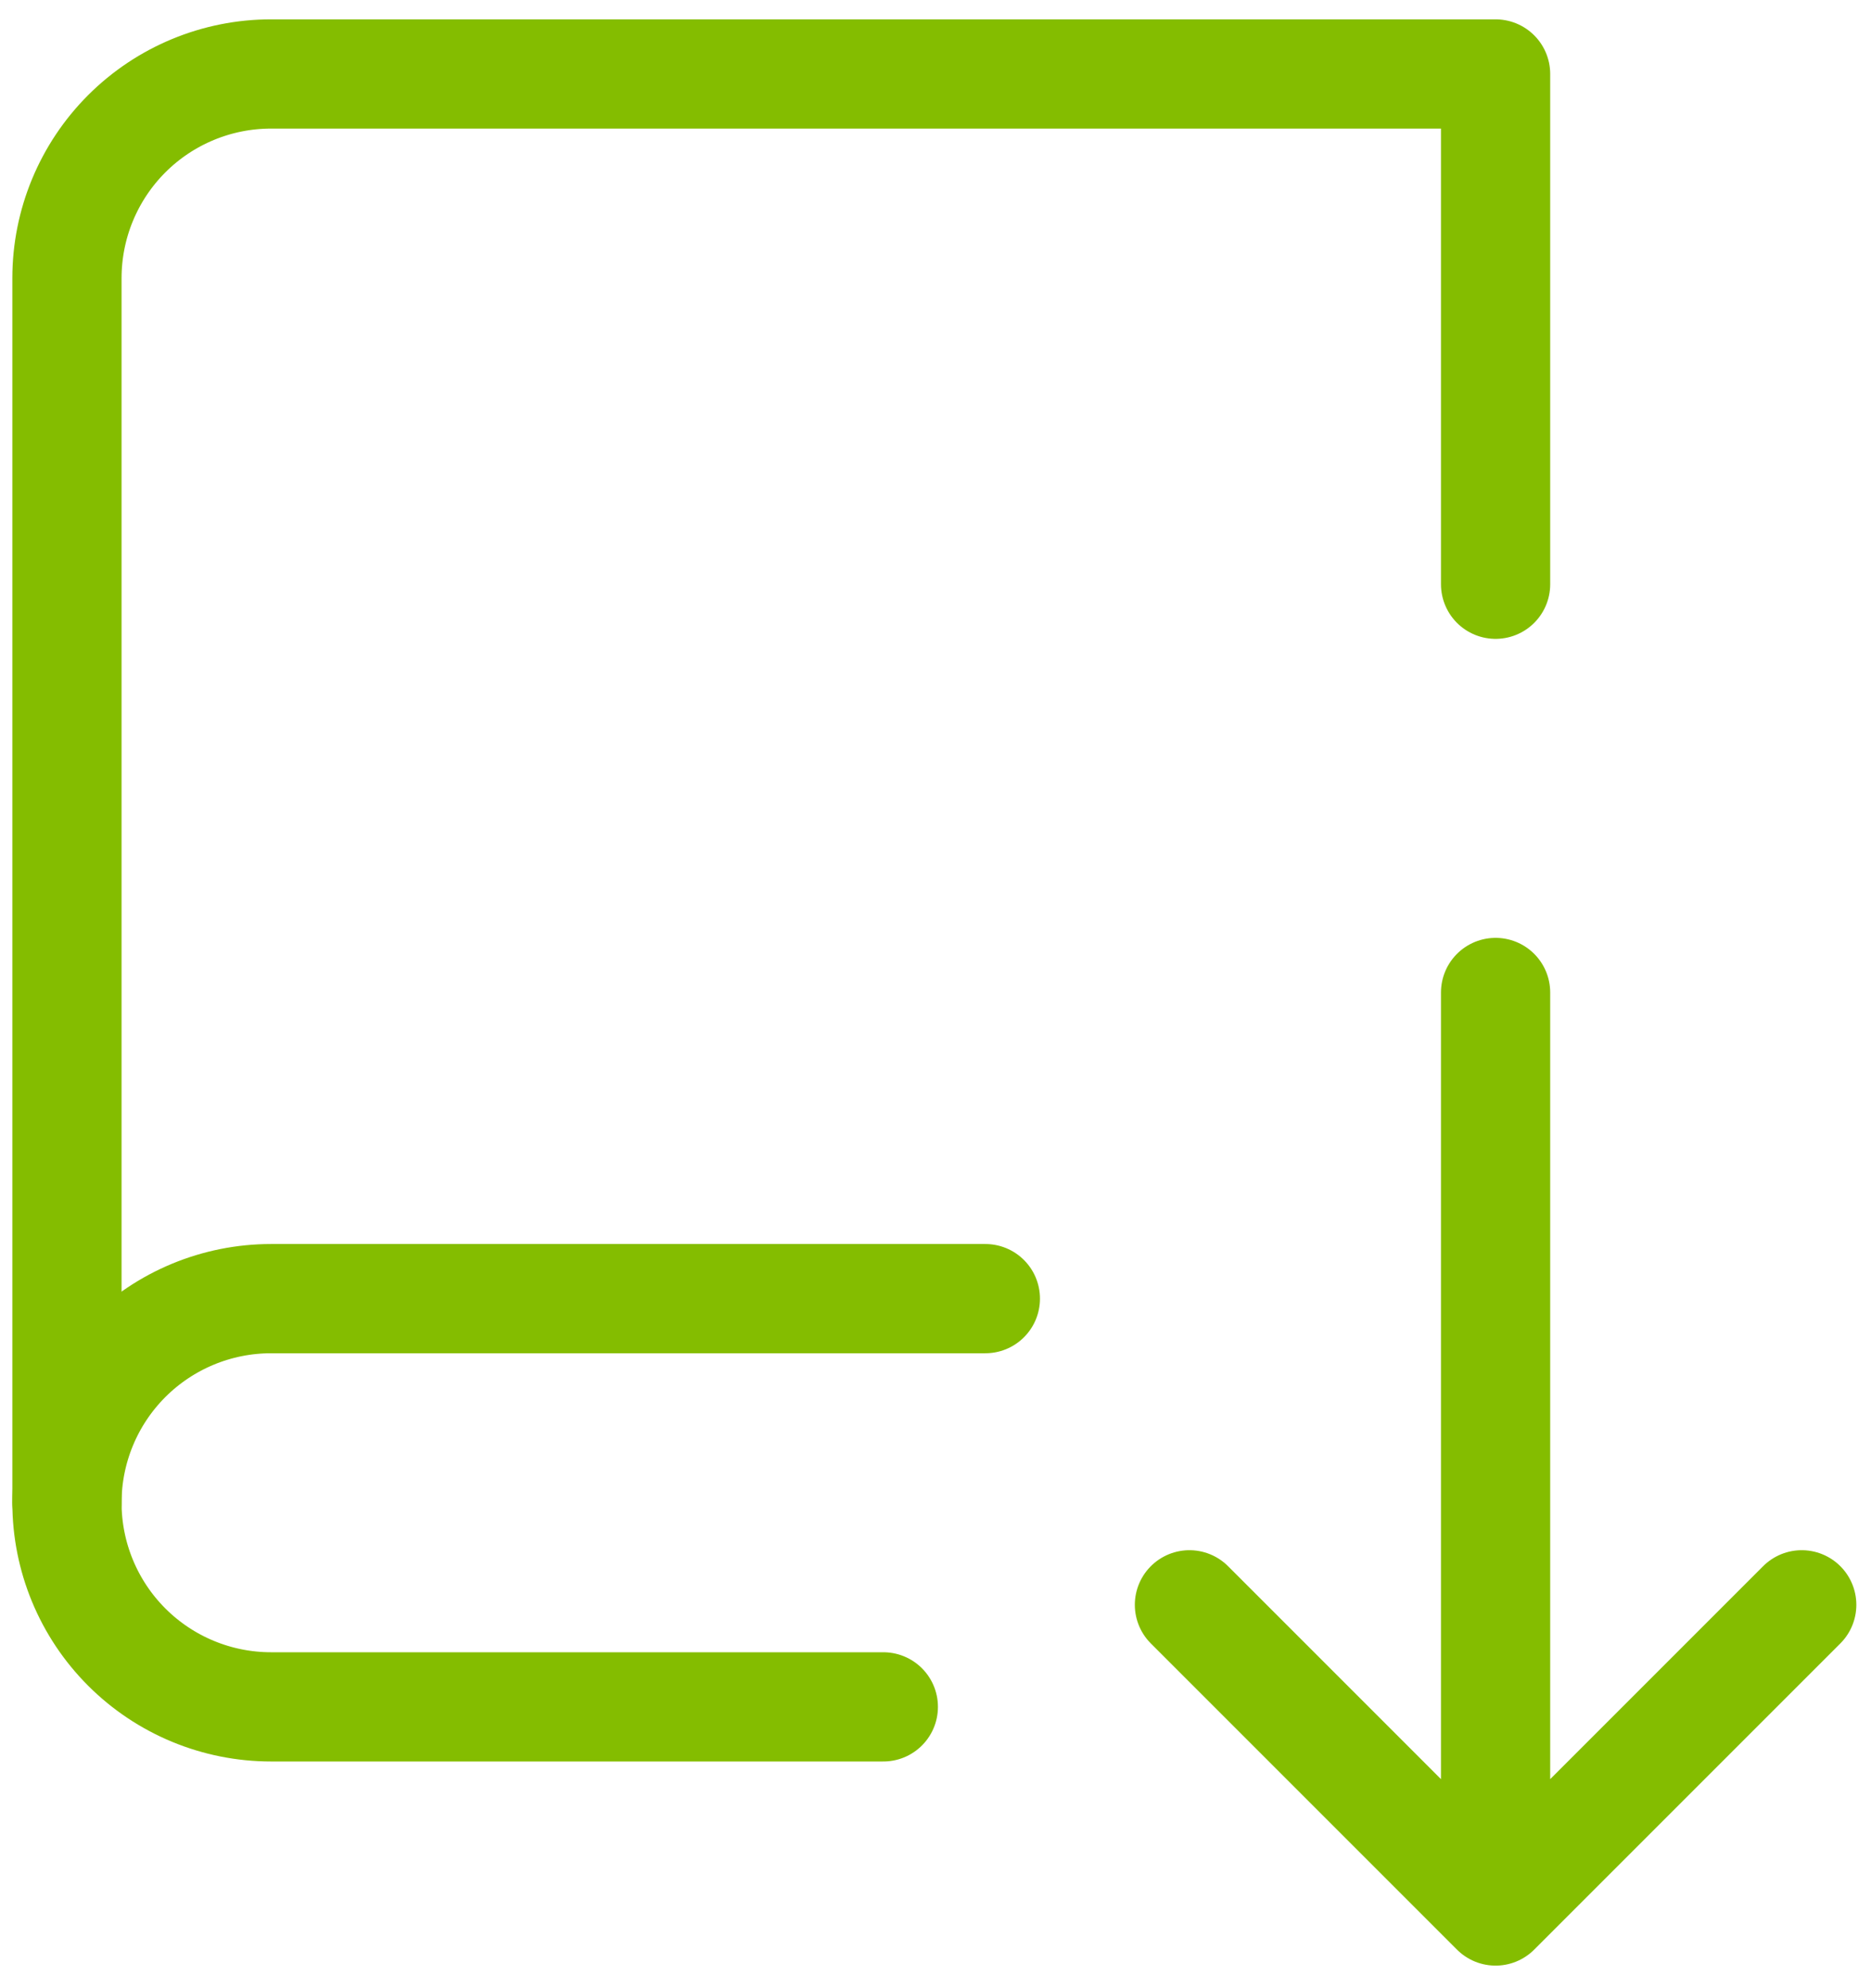
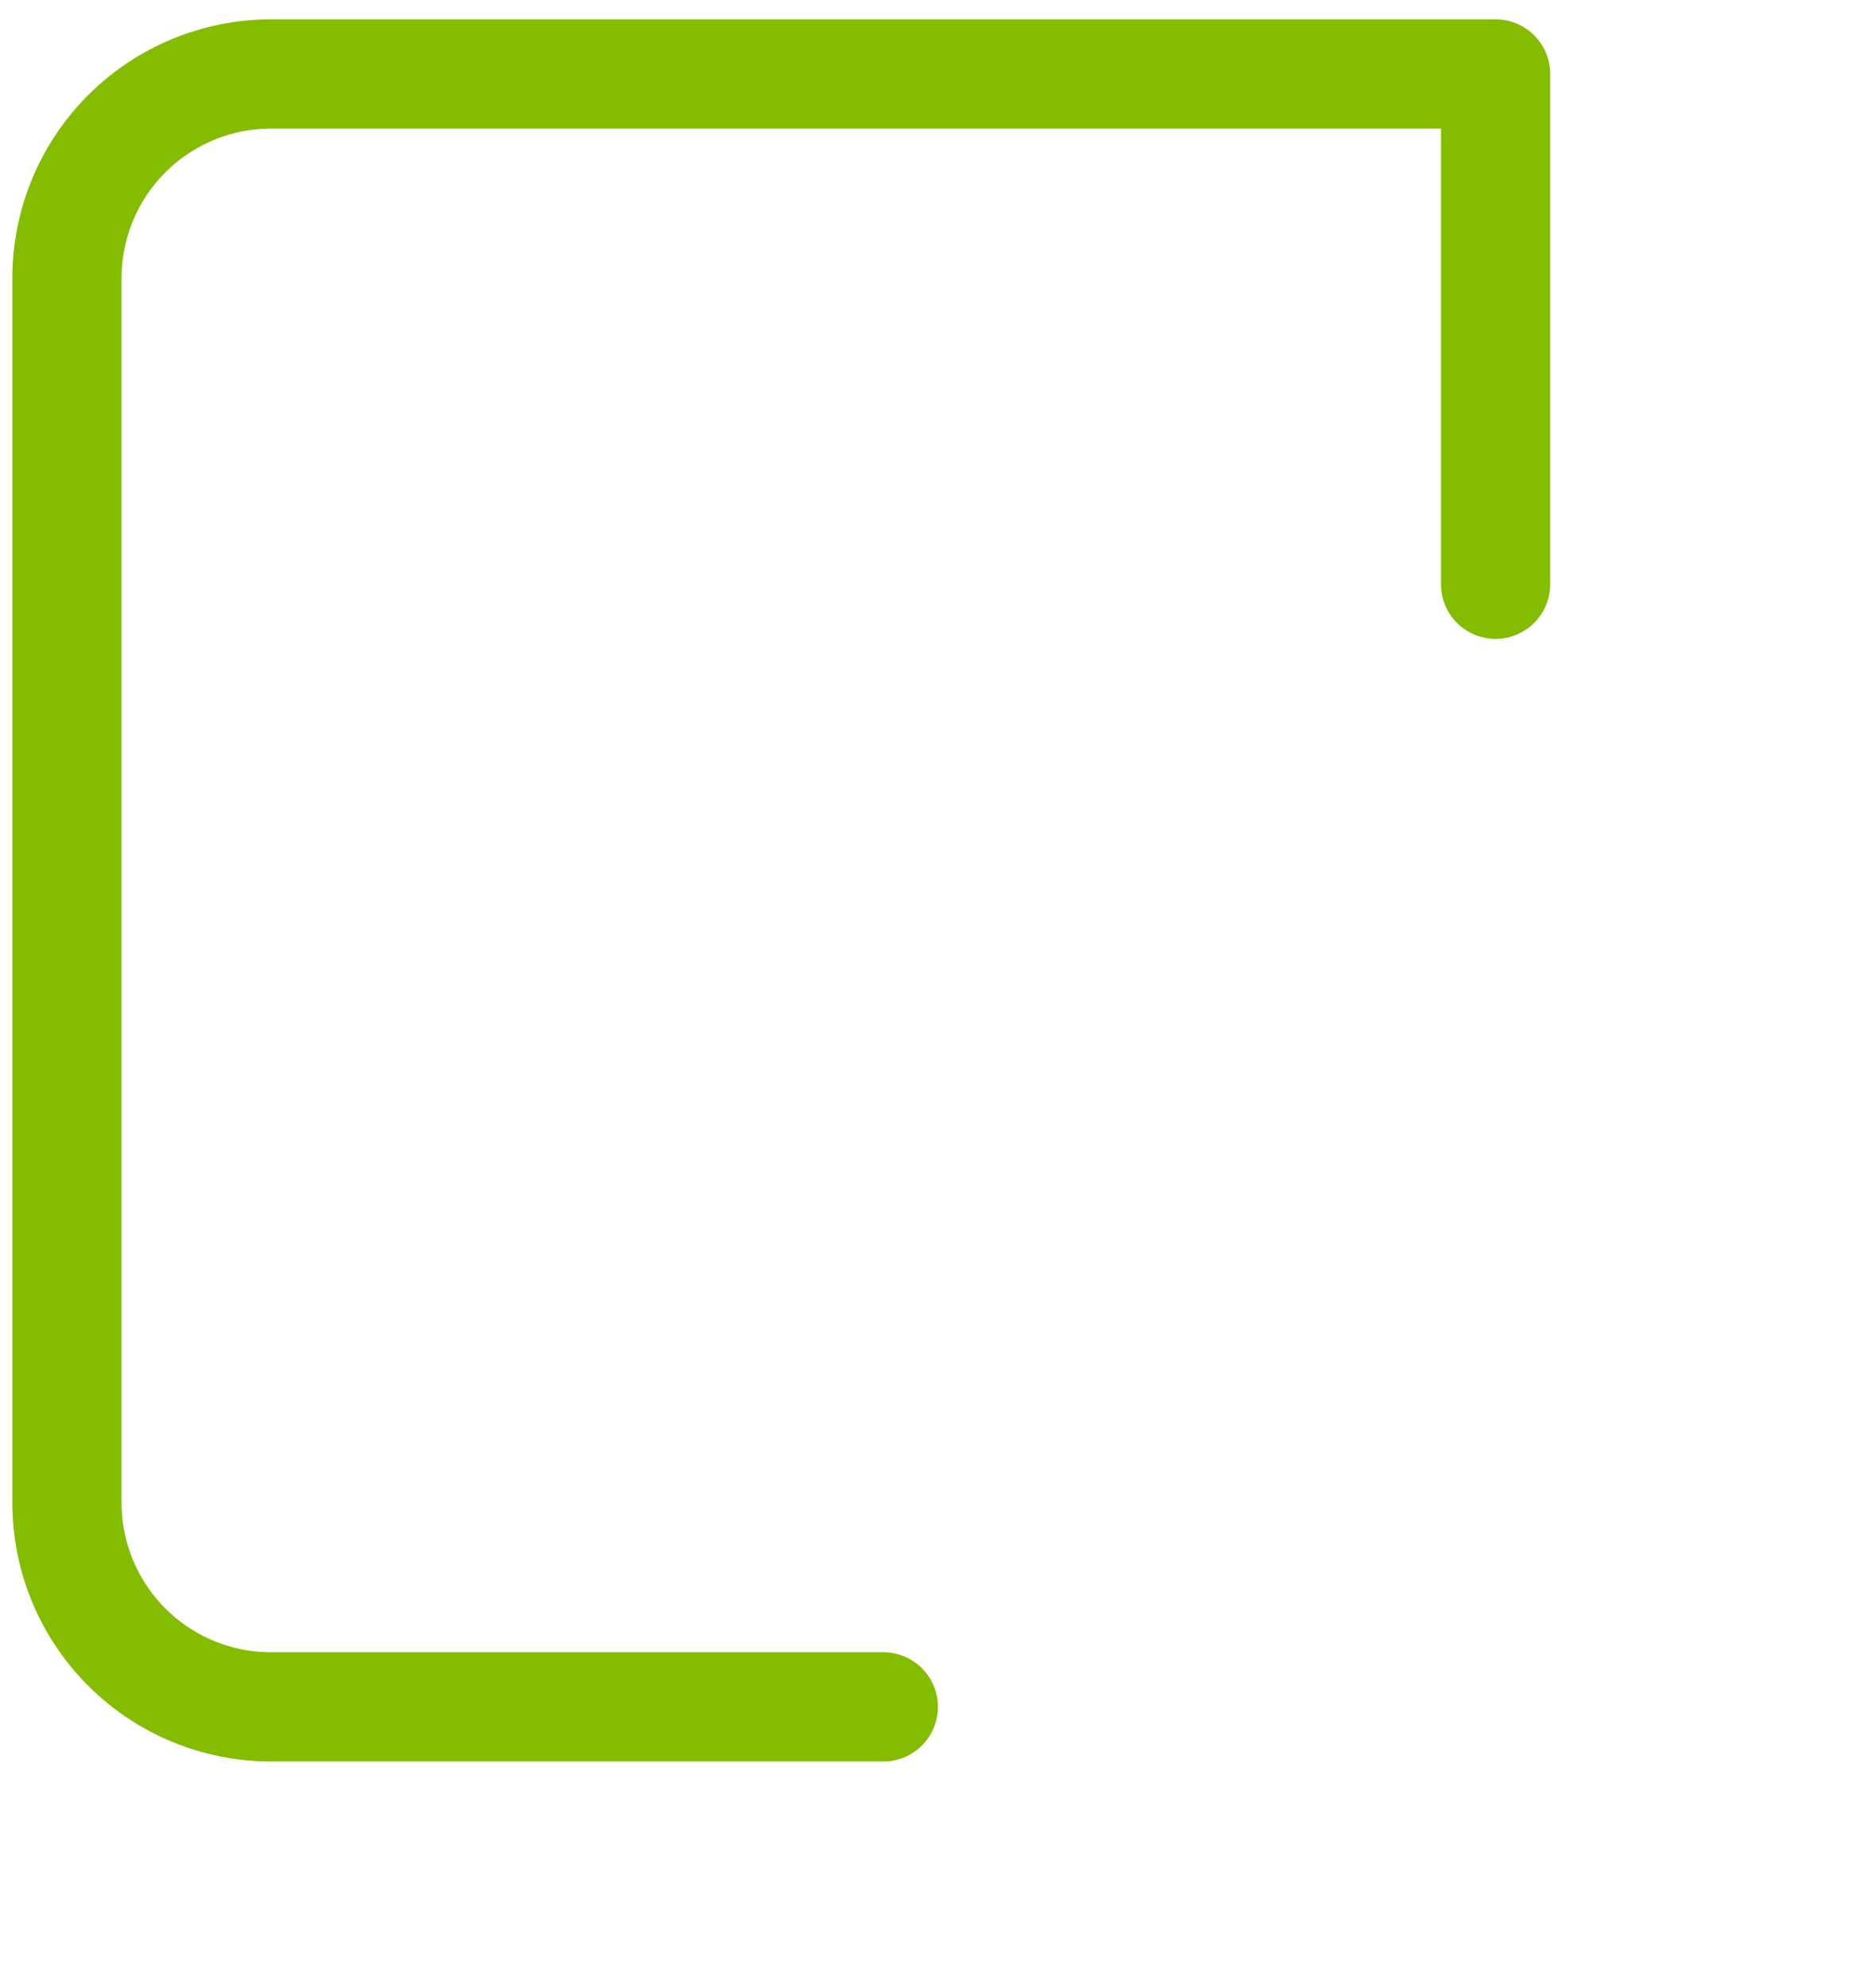
<svg xmlns="http://www.w3.org/2000/svg" width="80" height="85" viewBox="0 0 80 85" fill="none">
  <path d="M37.769 72.973H11.59C9.275 72.973 7.056 72.054 5.419 70.417C3.783 68.781 2.863 66.561 2.863 64.247V11.889C2.863 9.574 3.783 7.355 5.419 5.718C7.056 4.082 9.275 3.162 11.59 3.162H63.948V24.978" stroke="#84BD00" stroke-width="4.67" stroke-linecap="round" stroke-linejoin="round" />
-   <path d="M42.132 55.52H11.59C9.275 55.52 7.056 56.44 5.419 58.076C3.783 59.713 2.863 61.932 2.863 64.247M50.858 68.61L63.948 81.7M63.948 81.7L77.038 68.61M63.948 81.7V42.431" stroke="#84BD00" stroke-width="4.67" stroke-linecap="round" stroke-linejoin="round" />
</svg>